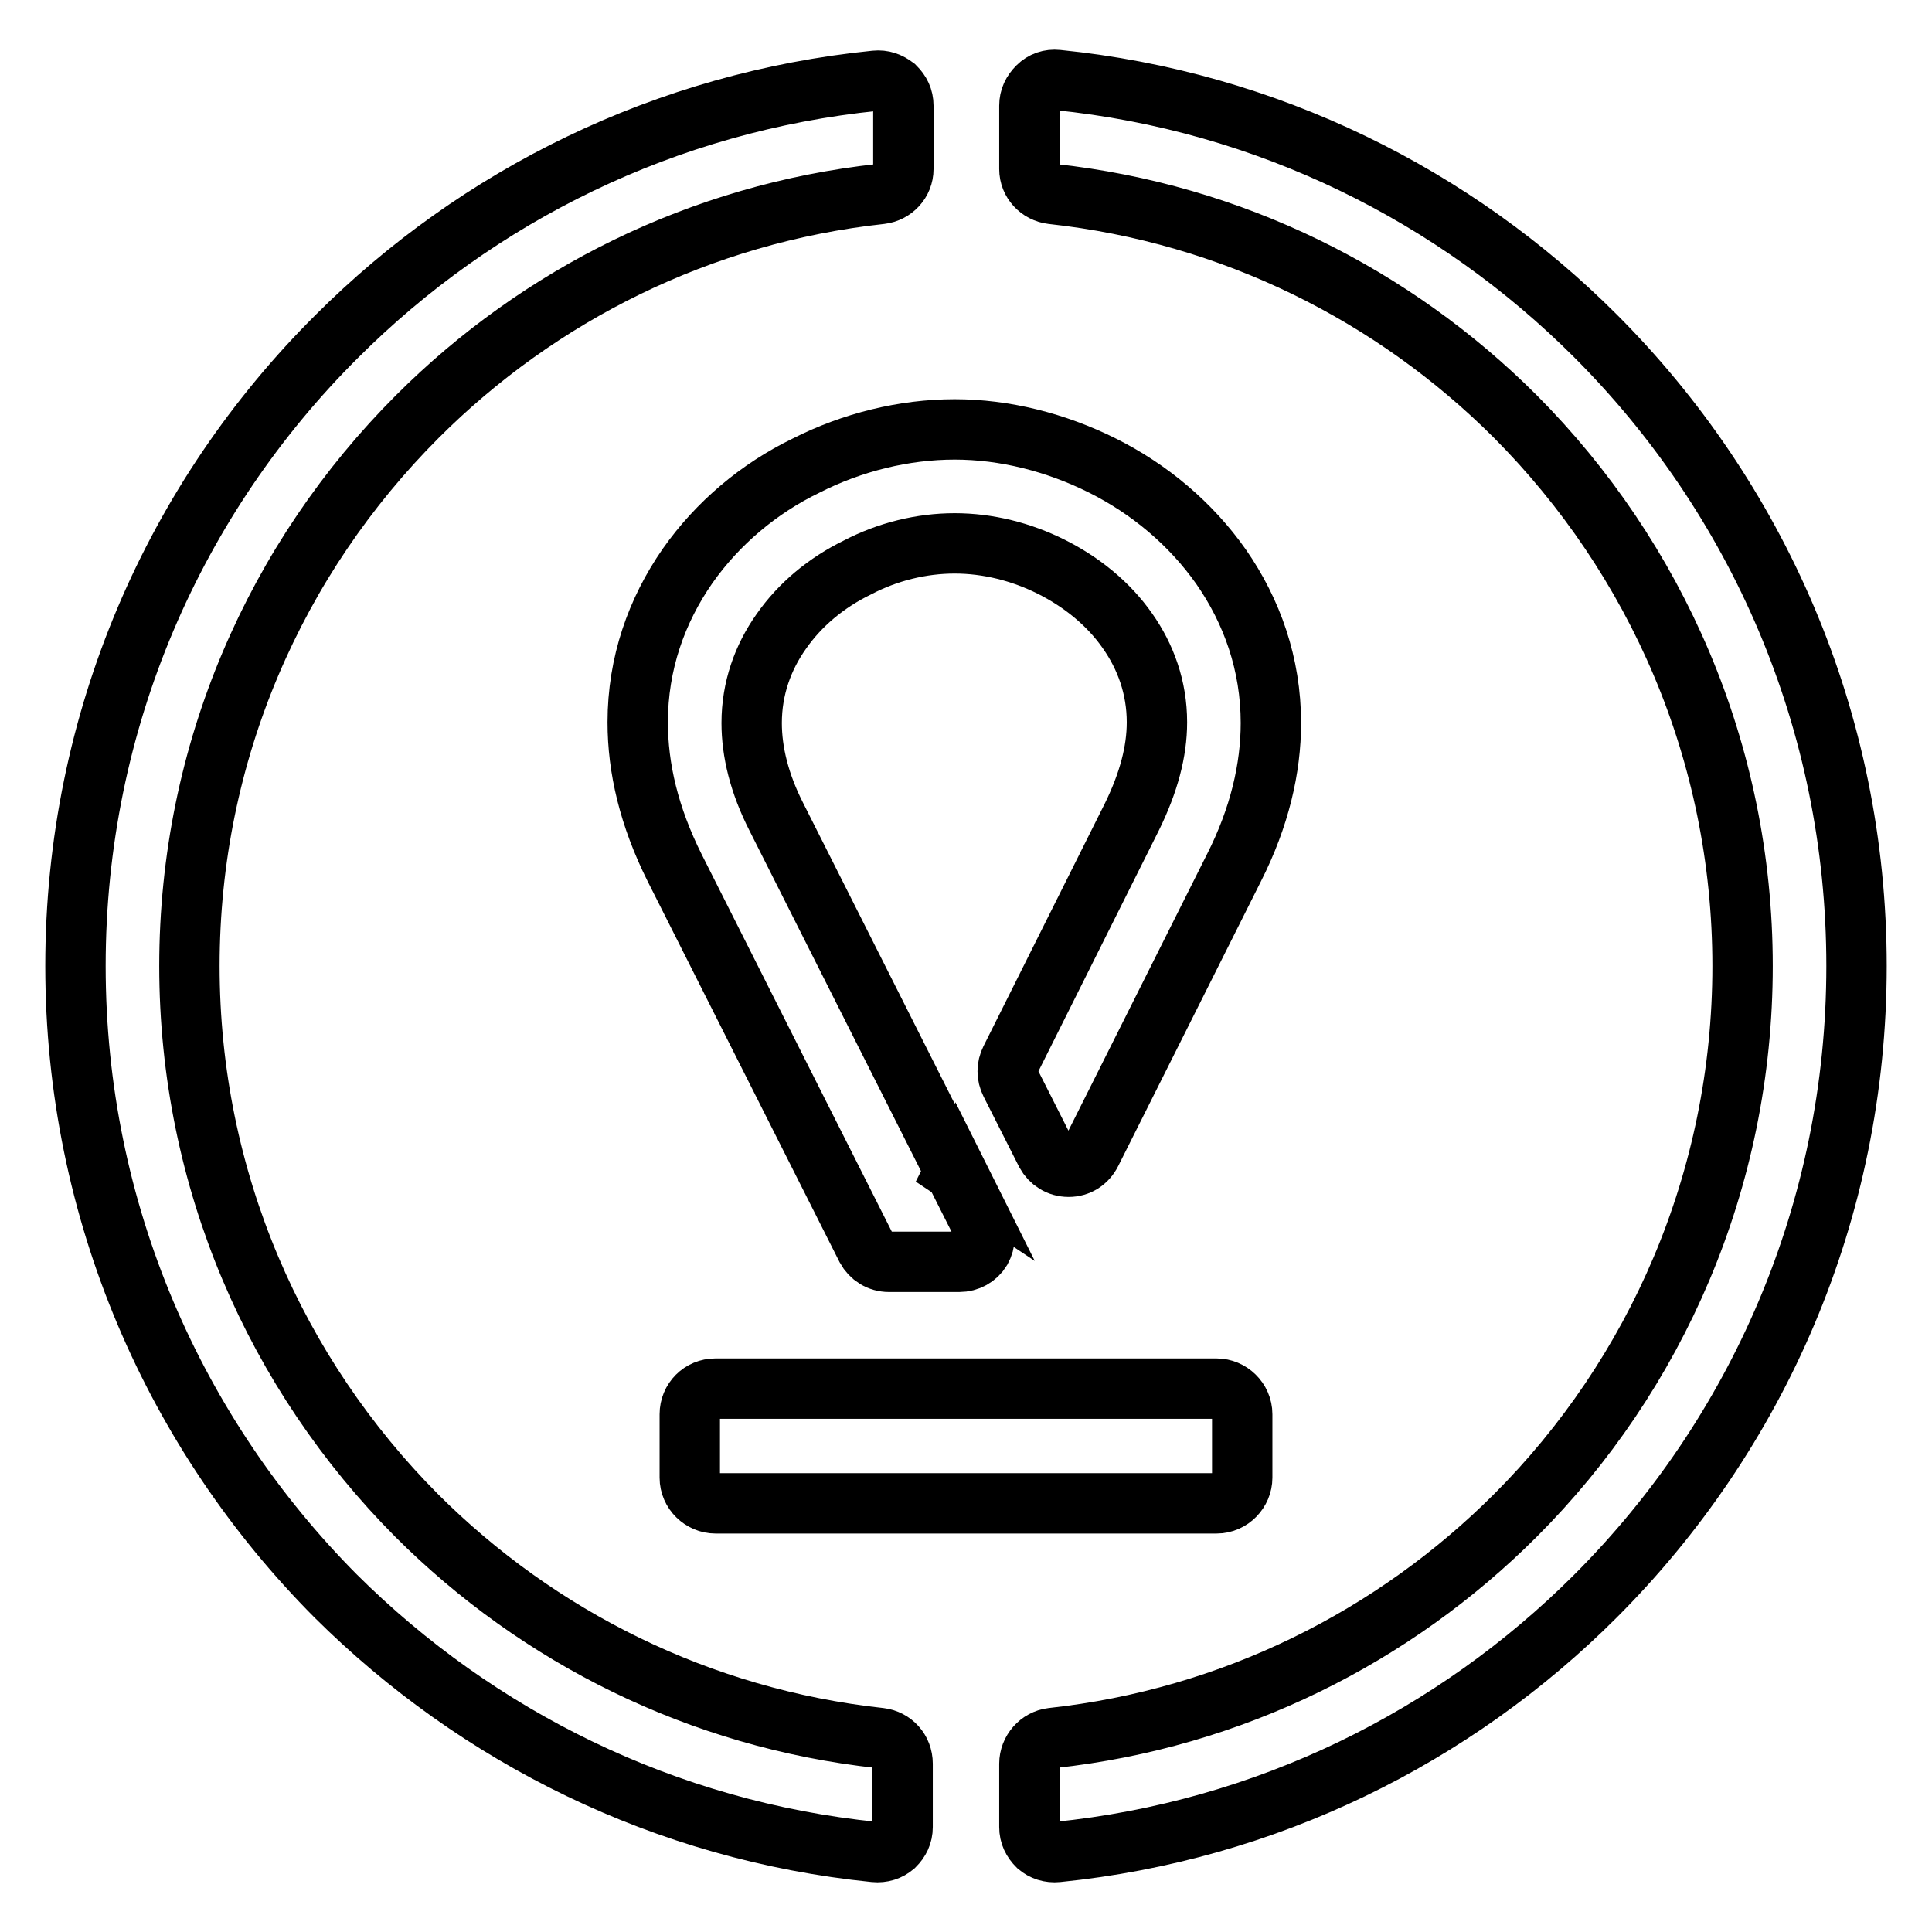
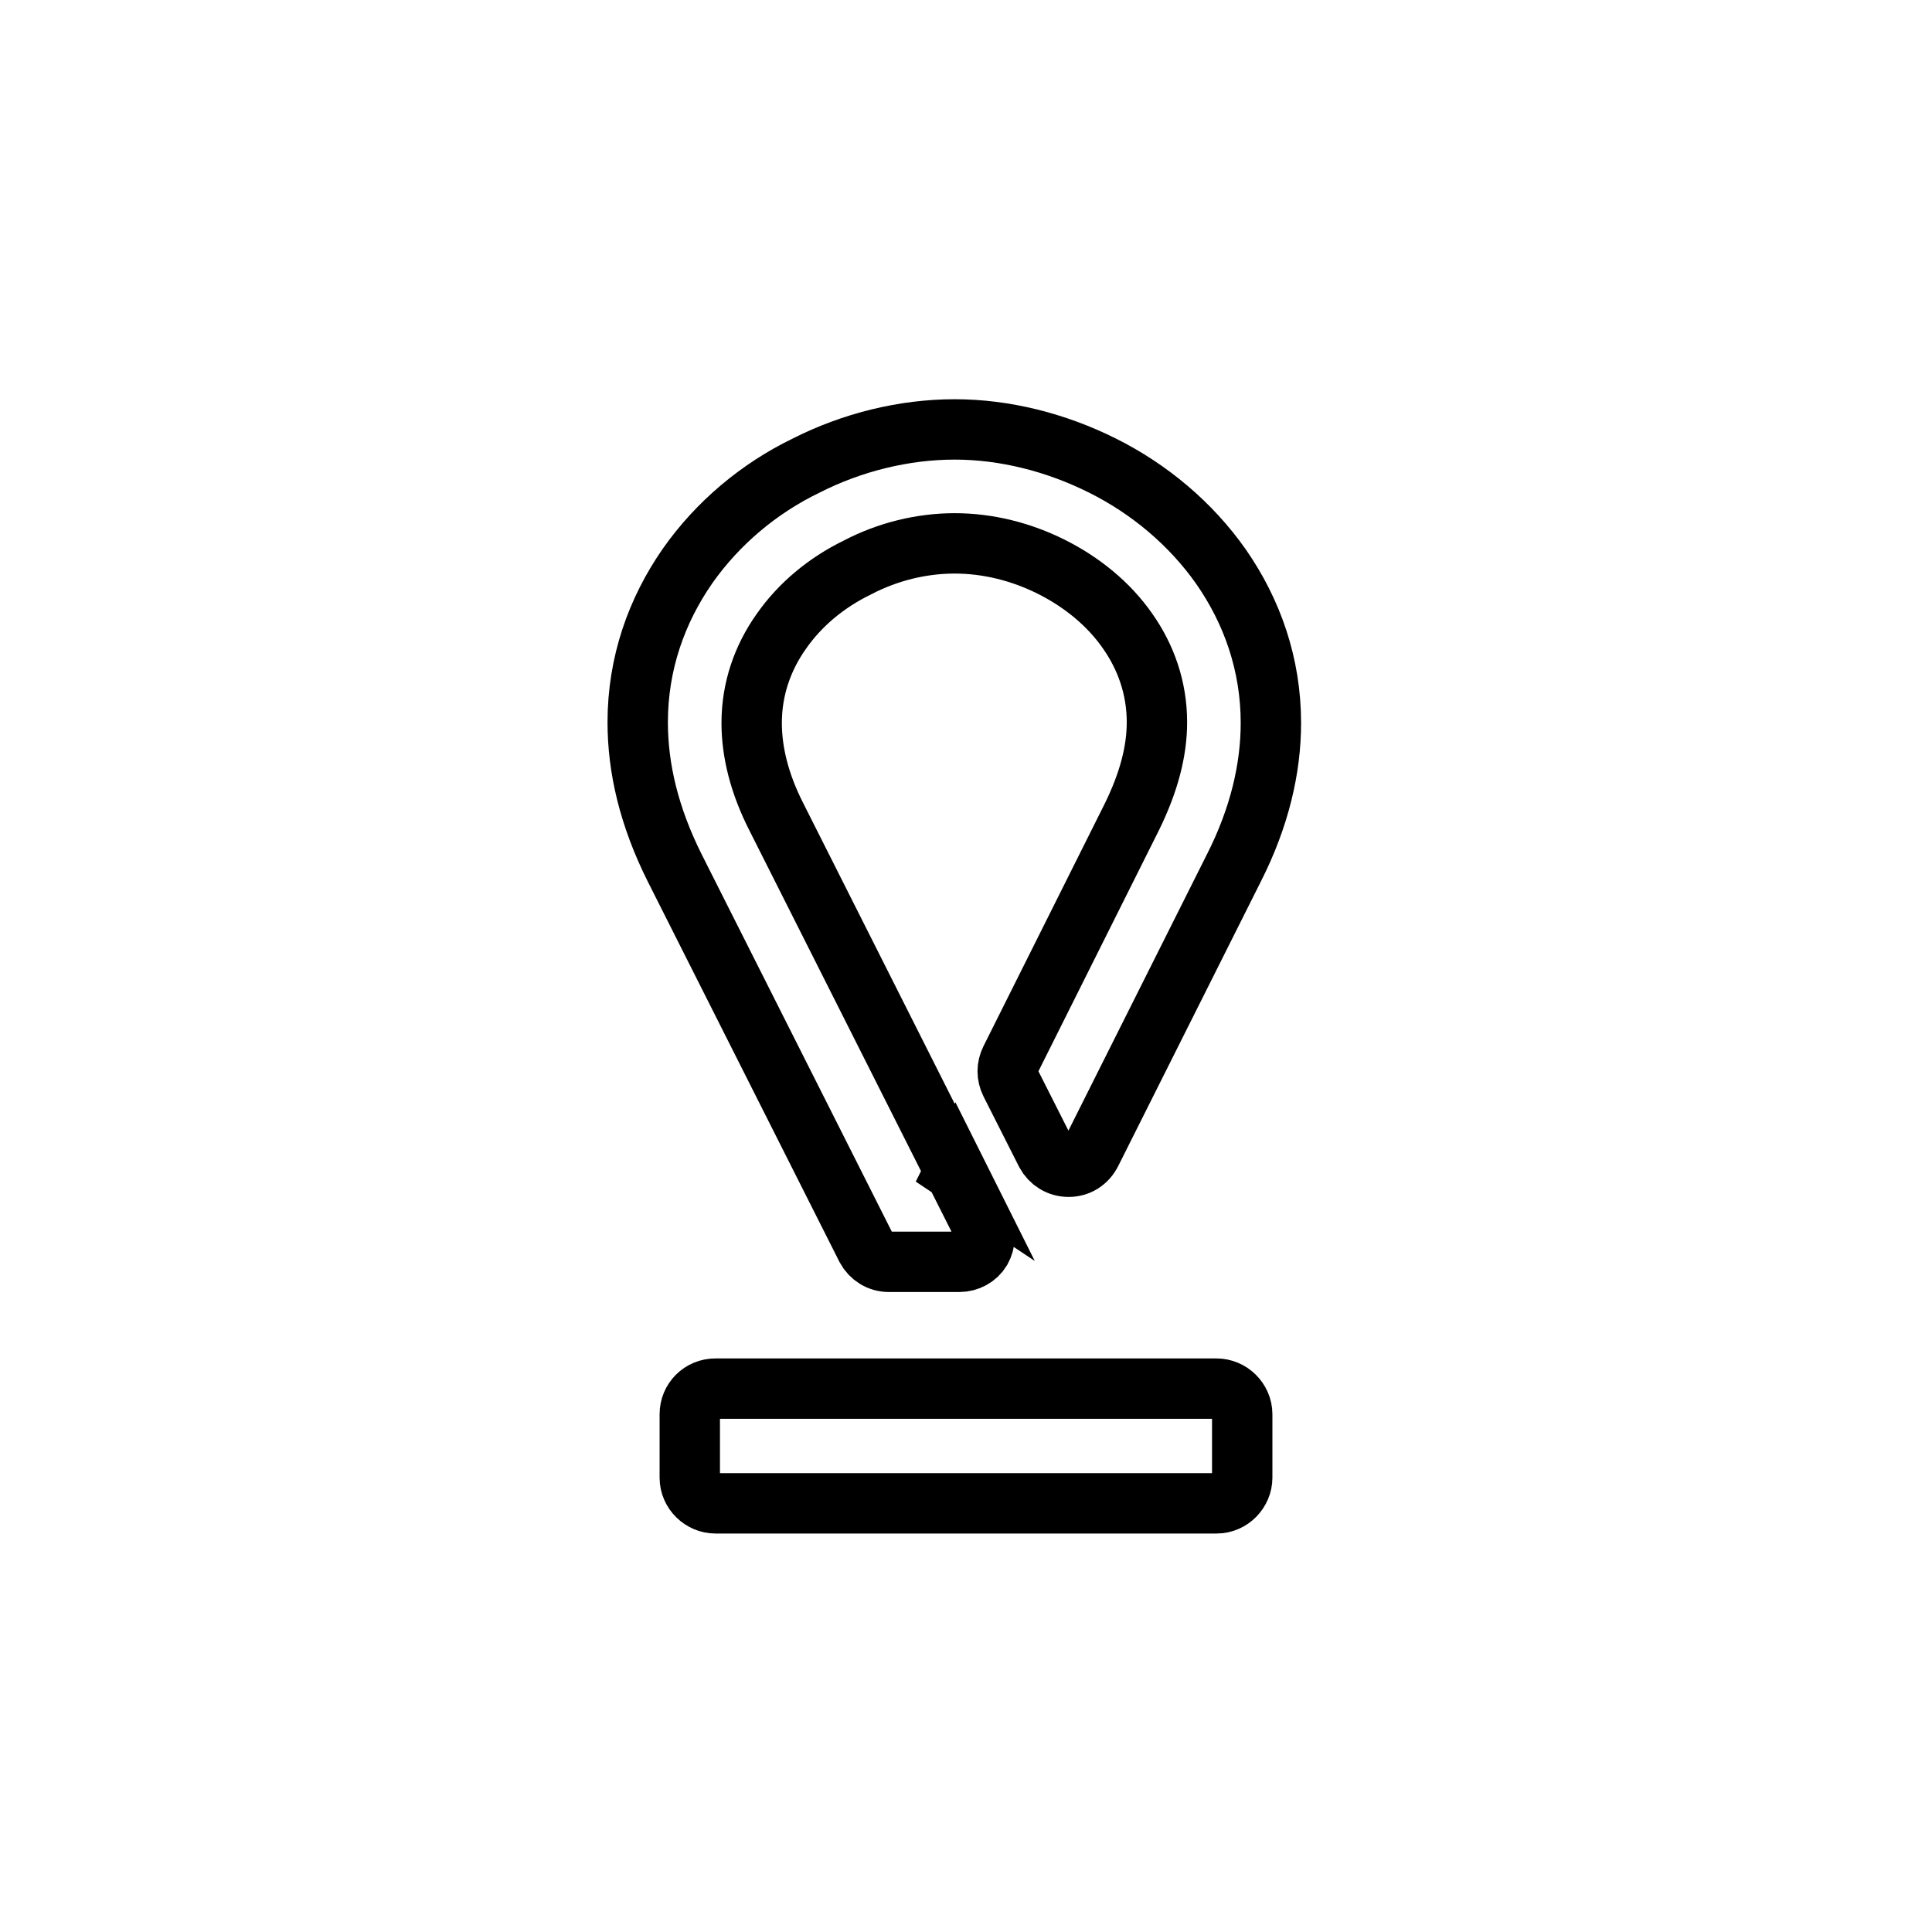
<svg xmlns="http://www.w3.org/2000/svg" version="1.1" x="0px" y="0px" viewBox="0 0 256 256" enable-background="new 0 0 256 256" xml:space="preserve">
  <g>
-     <path stroke-width="8" fill-opacity="0" stroke="#000000" d="M115.9,245.4c-27.8-2.8-52.7-15.3-71.4-33.9C23.2,190.1,10,160.6,10,128s13.2-62.1,34.6-83.4 c18.7-18.7,43.6-31.1,71.4-33.9c1-0.1,1.8,0.2,2.6,0.8c0.7,0.7,1.1,1.5,1.1,2.5v8.4c0,1.7-1.3,3.1-3,3.3 c-23.9,2.6-45.3,13.4-61.4,29.5C36.6,73.9,25.1,99.6,25.1,128c0,28.4,11.5,54.1,30.1,72.8c16.1,16.1,37.5,26.9,61.4,29.5 c1.7,0.2,3,1.6,3,3.4v8.4c0,1-0.4,1.8-1.1,2.5C117.8,245.2,116.9,245.5,115.9,245.4z M140.1,10.6c27.8,2.8,52.7,15.3,71.3,33.9 C232.8,65.9,246,95.4,246,128s-13.2,62.1-34.6,83.5c-18.7,18.7-43.6,31.1-71.3,33.9c-1,0.1-1.9-0.2-2.6-0.8 c-0.7-0.7-1.1-1.5-1.1-2.5v-8.4c0-1.7,1.3-3.2,3-3.4c23.9-2.6,45.3-13.4,61.4-29.5c18.6-18.6,30.1-44.4,30.1-72.8 c0-28.4-11.5-54.1-30.1-72.8c-16.1-16.1-37.5-26.9-61.4-29.5c-1.7-0.2-3-1.6-3-3.3v-8.4c0-1,0.4-1.8,1.1-2.5 C138.2,10.8,139.1,10.5,140.1,10.6L140.1,10.6z" />
    <path stroke-width="8" fill-opacity="0" stroke="#000000" d="M94.8,184h66.4c1.8,0,3.4,1.5,3.4,3.4v8.4c0,1.8-1.5,3.4-3.4,3.4H94.8c-1.8,0-3.4-1.5-3.4-3.4v-8.4 C91.4,185.5,92.9,184,94.8,184z M126.5,155.2l0.1-0.2l0.2,0.4L126.5,155.2z M133.9,140.4l16.1-32.2c2.2-4.5,3.3-8.6,3.3-12.5 c0-4.6-1.5-8.7-3.9-12.1c-2.5-3.6-6.1-6.5-10.1-8.5c-4-2-8.4-3.1-12.8-3.1s-8.9,1.1-12.9,3.2c-4.1,2-7.6,4.9-10.1,8.5 c-2.4,3.4-3.9,7.5-3.9,12.1c0,3.8,1,8,3.3,12.5l26.6,52.8l0.6,1.2c0.5,1.1,0.5,2.2-0.1,3.3c-0.6,1-1.7,1.6-2.9,1.6h-9.3 c-1.3,0-2.4-0.7-3-1.8L89.4,115c-3.4-6.8-4.9-13.2-4.9-19.3c0-7.8,2.5-14.8,6.6-20.7c4-5.7,9.5-10.3,15.7-13.3 c6.1-3.1,13-4.8,19.7-4.8c6.6,0,13.4,1.7,19.6,4.8c6.2,3.1,11.7,7.7,15.7,13.4c4.1,5.9,6.6,12.9,6.6,20.7c0,6-1.5,12.5-4.9,19.2 l-18.9,37.7c-0.6,1.2-1.7,1.9-3,1.9c-1.3,0-2.4-0.7-3-1.8l-4.7-9.3C133.4,142.5,133.4,141.4,133.9,140.4L133.9,140.4z" />
  </g>
</svg>